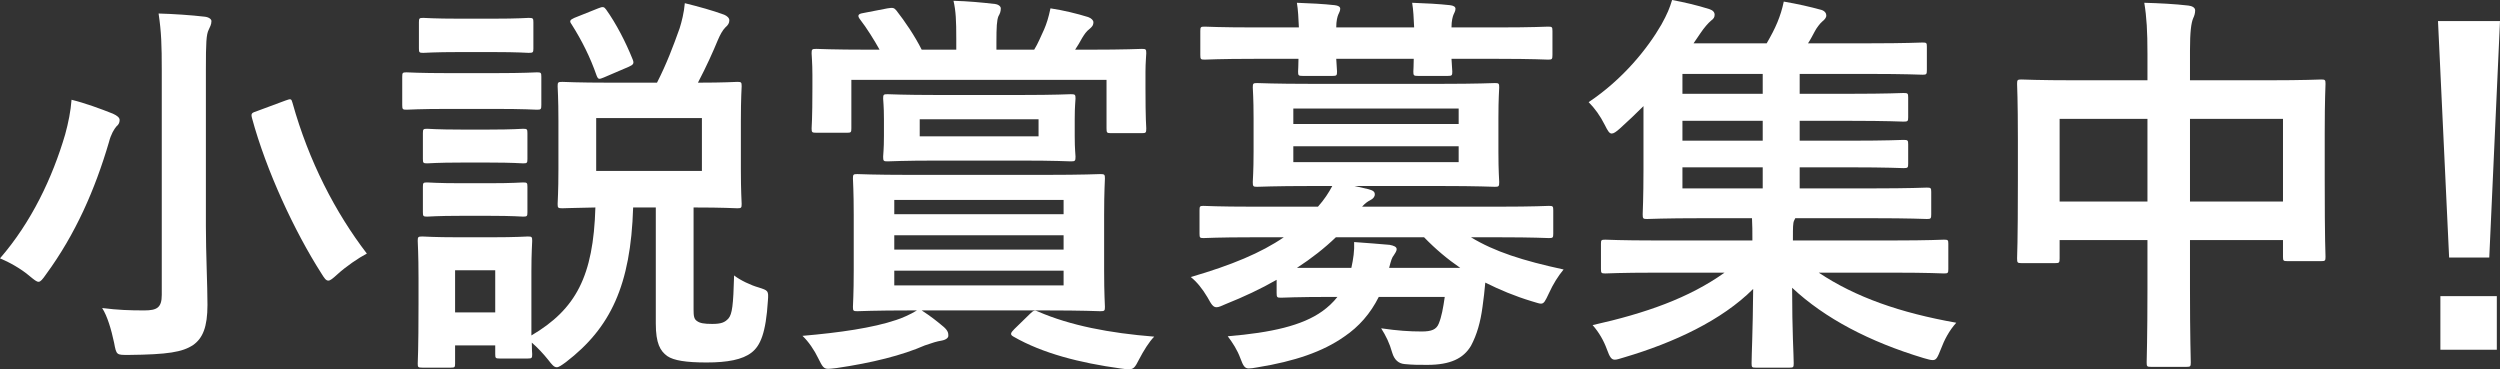
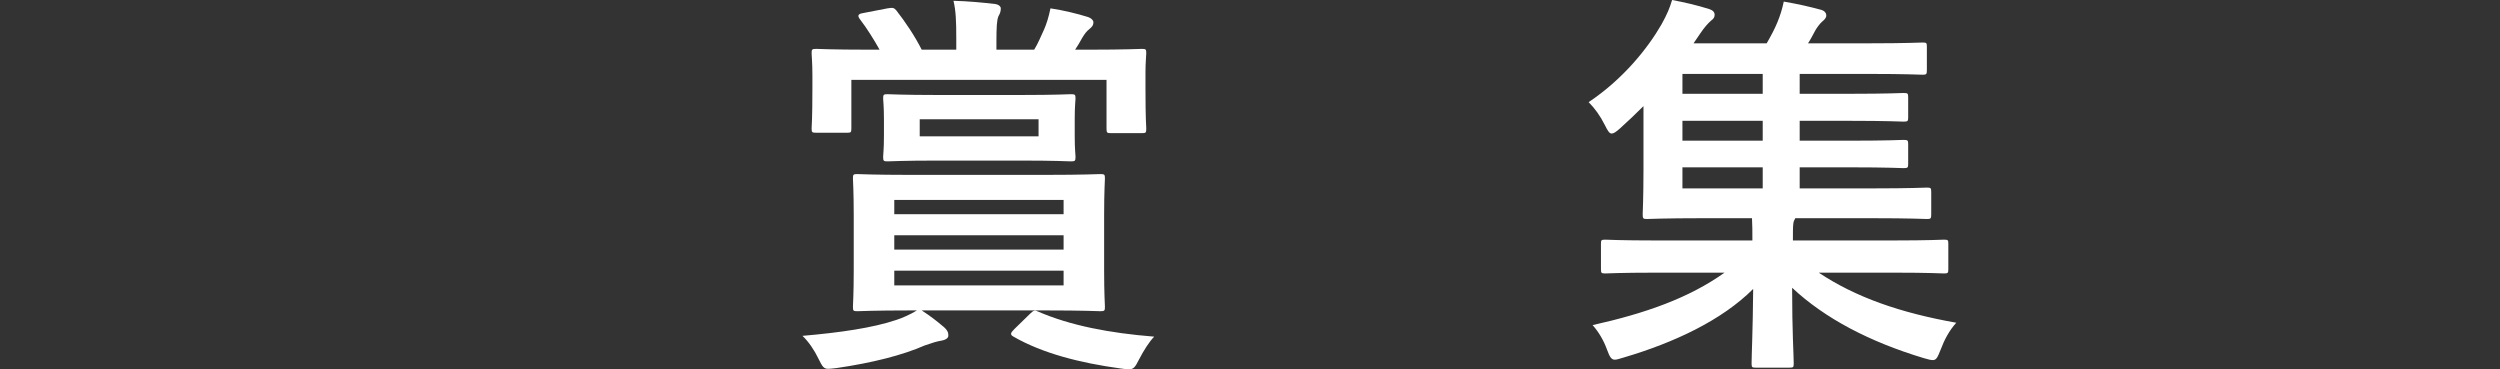
<svg xmlns="http://www.w3.org/2000/svg" id="_レイヤー_2" data-name="レイヤー 2" viewBox="0 0 125.8 18.58">
  <rect x="0" y="0" width="125.8" height="18.58" fill="#333333" stroke="none" />
  <g id="_文字ほか" data-name="文字ほか">
    <g>
-       <path d="M3.28,6.76c.16-.58.28-1.18.32-1.74.66.16,1.48.46,2.08.7.22.1.34.2.34.32,0,.14-.06.24-.16.32-.12.14-.28.4-.38.8-.7,2.38-1.68,4.62-3.16,6.64-.18.26-.28.38-.38.38s-.22-.1-.44-.28c-.44-.38-1.06-.72-1.5-.9,1.58-1.82,2.64-4.06,3.28-6.24ZM10.36,11.36c0,1.4.08,3,.08,3.98,0,1.12-.24,1.68-.72,2.02-.54.36-1.28.48-3.24.5-.62,0-.62.02-.74-.62-.14-.66-.34-1.34-.6-1.74.8.1,1.38.12,2.12.12.64,0,.88-.14.88-.78V3.54c0-1.28-.02-1.92-.16-2.86.74.02,1.64.08,2.32.16.2.02.34.12.34.22,0,.18-.08.3-.14.44-.12.24-.14.64-.14,2v7.86ZM14.36,5.06c.28-.1.3-.1.36.12.82,2.94,2.16,5.52,3.74,7.58-.42.22-1.04.64-1.5,1.06-.22.2-.34.3-.44.3-.12,0-.2-.12-.36-.38-1.34-2.1-2.76-5.14-3.48-7.8-.06-.24-.02-.26.28-.36l1.4-.52Z" fill="#fff" />
-       <path d="M24.88,3.68c1.54,0,2.02-.04,2.14-.04.2,0,.22.02.22.22v1.42c0,.22-.02.24-.22.24-.12,0-.6-.04-2.14-.04h-2.3c-1.52,0-2.02.04-2.12.04-.2,0-.22-.02-.22-.24v-1.42c0-.2.02-.22.22-.22.1,0,.6.04,2.12.04h2.3ZM34.9,15.56c0,.34.02.5.18.6.14.1.34.14.76.14.46,0,.64-.08.82-.28.18-.22.24-.64.28-2.16.3.24.86.5,1.22.6.5.16.52.16.48.68-.1,1.62-.38,2.26-.82,2.6-.46.36-1.22.5-2.26.5s-1.66-.1-1.98-.32c-.36-.26-.58-.64-.58-1.64v-5.84h-1.14c-.12,3.92-1.14,6.06-3.38,7.78-.22.16-.36.26-.46.26-.14,0-.24-.12-.44-.38-.24-.3-.54-.62-.82-.86,0,.38.02.52.02.58,0,.2-.02.22-.22.22h-1.42c-.2,0-.22-.02-.22-.22v-.44h-2.02v.92c0,.18-.02.2-.22.2h-1.42c-.22,0-.24-.02-.24-.2,0-.14.04-.6.04-3.02v-1.28c0-1.26-.04-1.74-.04-1.88,0-.2.02-.22.24-.22.12,0,.54.04,1.82.04h1.64c1.3,0,1.72-.04,1.84-.04.2,0,.22.02.22.22,0,.12-.04.6-.04,1.54v3.22c2.24-1.32,3.12-2.98,3.22-6.44-1.14.02-1.56.04-1.66.04-.22,0-.24-.02-.24-.22,0-.12.04-.6.04-1.74v-2.44c0-1.16-.04-1.62-.04-1.74,0-.2.02-.22.24-.22.12,0,.7.04,2.44.04h2.32c.48-.94.82-1.84,1.14-2.74.1-.32.22-.78.26-1.26.72.18,1.38.36,1.98.58.14.06.26.16.26.28,0,.14-.06.24-.2.36-.14.14-.26.36-.38.64-.24.58-.56,1.3-1,2.14,1.34,0,1.86-.04,1.98-.04.2,0,.22.02.22.22,0,.1-.04.58-.04,1.74v2.44c0,1.14.04,1.62.04,1.74,0,.2-.02.22-.22.22-.14,0-.68-.04-2.2-.04v5.12ZM24.8.94c1.3,0,1.7-.04,1.8-.04.22,0,.24.02.24.22v1.32c0,.2-.02.22-.24.22-.1,0-.5-.04-1.8-.04h-1.68c-1.3,0-1.7.04-1.82.04-.2,0-.22-.02-.22-.22v-1.32c0-.2.02-.22.22-.22.12,0,.52.04,1.82.04h1.68ZM24.62,6.52c1.22,0,1.58-.04,1.7-.04.2,0,.22.02.22.22v1.3c0,.2-.02.22-.22.22-.12,0-.48-.04-1.7-.04h-1.42c-1.22,0-1.58.04-1.7.04-.2,0-.22-.02-.22-.22v-1.3c0-.2.02-.22.22-.22.12,0,.48.04,1.7.04h1.42ZM24.62,9.22c1.22,0,1.58-.04,1.7-.04.2,0,.22.02.22.22v1.28c0,.2-.02.22-.22.22-.12,0-.48-.04-1.7-.04h-1.42c-1.22,0-1.58.04-1.7.04-.2,0-.22-.02-.22-.22v-1.28c0-.2.02-.22.22-.22.12,0,.48.04,1.7.04h1.42ZM22.9,13.6v2.12h2.02v-2.12h-2.02ZM30.1.42c.24-.1.3-.08.4.06.5.7.98,1.62,1.34,2.52.08.2.02.26-.2.36l-1.26.54c-.24.1-.28.1-.36-.1-.32-.92-.74-1.76-1.26-2.58-.12-.16-.08-.22.14-.32l1.2-.48ZM35.32,5.94h-5.32v2.66h5.32v-2.66Z" fill="#fff" />
      <path d="M46.38,15.62c.46.3.74.52,1.12.84.22.2.22.32.22.44,0,.1-.12.2-.34.24-.24.04-.44.1-.84.24-1.14.5-2.66.88-4.44,1.14-.18.02-.34.04-.42.04-.24,0-.3-.12-.5-.52-.2-.42-.5-.86-.8-1.14,1.86-.16,3.54-.4,4.72-.8.26-.08.72-.28,1.04-.48h-.26c-1.92,0-2.62.04-2.74.04-.2,0-.22-.02-.22-.22,0-.12.04-.64.04-1.82v-2.82c0-1.18-.04-1.7-.04-1.82,0-.2.02-.22.22-.22.12,0,.82.04,2.64.04h6.82c1.94,0,2.64-.04,2.76-.04.22,0,.24.02.24.22,0,.12-.04.64-.04,1.82v2.82c0,1.18.04,1.7.04,1.82,0,.2-.02.22-.24.22-.12,0-.82-.04-2.76-.04h-6.22ZM44.66.42c.26-.04.32-.04.44.1.44.56.94,1.3,1.28,1.98h1.74v-.54c0-.92-.02-1.4-.14-1.92.74.02,1.38.08,2.08.16.18.02.3.12.3.22,0,.16-.04.26-.12.4-.08.2-.1.54-.1,1.3v.38h1.9c.2-.32.32-.64.5-1.02.12-.28.22-.58.32-1.06.66.1,1.32.26,1.9.44.16.06.26.16.26.26,0,.16-.08.24-.2.34-.16.12-.26.28-.36.44-.12.22-.24.42-.36.6h.7c1.86,0,2.52-.04,2.66-.04.2,0,.22.02.22.22,0,.12-.04.46-.04.94v.78c0,1.68.04,1.96.04,2.06,0,.22-.02.24-.22.24h-1.56c-.2,0-.22-.02-.22-.24v-2.44h-12.84v2.44c0,.2-.02.22-.22.22h-1.54c-.22,0-.24-.02-.24-.22,0-.12.04-.4.04-2.06v-.62c0-.64-.04-.96-.04-1.1,0-.2.02-.22.24-.22.12,0,.8.04,2.64.04h.54c-.28-.5-.64-1.08-.98-1.52-.14-.18-.12-.28.14-.32l1.24-.24ZM51.36,4.78c1.78,0,2.4-.04,2.52-.04.22,0,.24.02.24.22,0,.12-.04.34-.04,1.04v.84c0,.7.04.92.04,1.04,0,.22-.02.24-.24.24-.12,0-.74-.04-2.52-.04h-4.18c-1.76,0-2.38.04-2.52.04-.2,0-.22-.02-.22-.24,0-.12.04-.34.04-1.04v-.84c0-.7-.04-.9-.04-1.04,0-.2.02-.22.22-.22.14,0,.76.04,2.52.04h4.18ZM45,10.78h8.52v-.72h-8.52v.72ZM53.52,12.56v-.72h-8.52v.72h8.52ZM53.52,13.62h-8.52v.74h8.52v-.74ZM46.28,6.86h5.98v-.86h-5.98v.86ZM51.82,15.8c.2-.2.26-.2.42-.12,1.62.7,3.58,1.08,5.84,1.26-.26.26-.54.72-.76,1.14-.2.4-.28.5-.5.5-.1,0-.2,0-.44-.04-2.04-.28-3.92-.76-5.38-1.6-.18-.1-.16-.18.04-.38l.78-.76Z" fill="#fff" />
-       <path d="M64.24,14.08c-.8.46-1.66.86-2.56,1.22-.22.1-.36.16-.46.16-.18,0-.26-.14-.46-.5-.26-.44-.54-.78-.84-1.02,2.06-.6,3.54-1.22,4.68-2h-1.54c-1.78,0-2.38.04-2.5.04-.18,0-.2-.02-.2-.22v-1.18c0-.2.02-.22.2-.22.12,0,.72.04,2.5.04h3.26c.32-.36.54-.7.72-1.04h-1.02c-1.94,0-2.62.04-2.76.04-.2,0-.22-.02-.22-.24,0-.12.04-.52.04-1.52v-1.7c0-1.02-.04-1.42-.04-1.54,0-.2.02-.22.22-.22.14,0,.82.04,2.76.04h6.46c1.92,0,2.6-.04,2.74-.04.2,0,.22.02.22.22,0,.12-.04.52-.04,1.54v1.7c0,1,.04,1.4.04,1.52,0,.22-.02.24-.22.24-.14,0-.82-.04-2.74-.04h-4.32l.7.16c.22.06.32.12.32.26,0,.12-.08.22-.24.3-.12.06-.26.16-.4.32h6.88c1.8,0,2.38-.04,2.52-.04.2,0,.22.02.22.22v1.18c0,.2-.02.22-.22.22-.14,0-.72-.04-2.52-.04h-1.4c1.18.72,2.62,1.18,4.66,1.62-.28.34-.52.72-.74,1.2-.18.38-.24.52-.4.52-.1,0-.24-.06-.46-.12-.86-.26-1.62-.58-2.34-.94-.04.42-.08.82-.14,1.22-.1.76-.28,1.4-.58,1.96-.38.64-1.04.96-2.2.96-.48,0-.72,0-1.14-.04q-.46-.04-.62-.56c-.14-.5-.32-.86-.56-1.24.82.12,1.42.16,2.04.16.5,0,.74-.1.86-.4.14-.34.22-.78.3-1.34h-3.32c-.42.84-1,1.5-1.74,2-1.08.76-2.5,1.24-4.34,1.54-.2.04-.38.06-.46.06-.2,0-.28-.12-.42-.5-.16-.44-.4-.8-.64-1.12,2.2-.18,3.76-.54,4.76-1.26.28-.2.54-.44.76-.72h-.24c-1.86,0-2.48.04-2.6.04-.2,0-.22-.02-.22-.24v-.66ZM65.36,1.38c-.02-.46-.04-.88-.1-1.24.64.02,1.36.06,1.9.12.18.02.28.08.28.18,0,.12-.06.2-.1.3s-.1.3-.1.64h3.92c-.02-.46-.04-.88-.1-1.24.64.02,1.36.06,1.9.12.18.02.28.08.28.18,0,.12-.06.2-.1.3s-.1.3-.1.64h2.34c1.78,0,2.4-.04,2.52-.04.2,0,.22.02.22.22v1.2c0,.22-.02.24-.22.24-.12,0-.74-.04-2.52-.04h-2.34c.02.34.04.56.04.64,0,.2-.02.22-.24.22h-1.48c-.22,0-.24-.02-.24-.22,0-.08.02-.3.02-.64h-3.9c.02.34.04.56.04.64,0,.2-.02.22-.24.22h-1.48c-.22,0-.24-.02-.24-.22,0-.08.02-.3.02-.64h-2.2c-1.78,0-2.4.04-2.52.04-.2,0-.22-.02-.22-.24v-1.2c0-.2.02-.22.22-.22.12,0,.74.04,2.52.04h2.22ZM65.08,5.46v.78h8.32v-.78h-8.32ZM73.4,7.36h-8.32v.8h8.32v-.8ZM73.48,13.48c-.64-.44-1.24-.94-1.82-1.54h-4.44c-.56.54-1.22,1.06-1.96,1.54h2.74c.1-.46.16-.86.14-1.3.66.04,1.24.1,1.78.14.22.04.36.1.36.22,0,.1-.08.2-.14.3-.1.12-.14.26-.24.64h3.58Z" fill="#fff" />
      <path d="M83.32,13.72c-1.8,0-2.42.04-2.54.04-.2,0-.22-.02-.22-.22v-1.28c0-.18.02-.2.22-.2.12,0,.74.04,2.54.04h4.86v-.1c0-.32,0-.68-.02-1.02h-2.48c-1.96,0-2.68.04-2.8.04-.2,0-.22-.02-.22-.24,0-.12.04-.78.04-2.26v-3.18c-.38.38-.78.76-1.18,1.12-.2.18-.32.26-.42.26-.12,0-.2-.14-.34-.42-.24-.48-.52-.86-.82-1.16,1.74-1.16,2.98-2.72,3.66-3.9.3-.54.42-.84.54-1.24.64.12,1.24.26,1.88.46.18.06.26.16.26.28s-.04.2-.18.3c-.14.12-.34.34-.54.64l-.34.5h3.68c.22-.38.4-.72.54-1.06.14-.34.24-.66.32-1.04.7.12,1.32.26,1.9.42.18.06.24.18.24.28,0,.12-.1.22-.2.3-.12.1-.3.34-.38.5-.12.22-.22.42-.34.6h3.04c1.94,0,2.58-.04,2.72-.04.2,0,.22.02.22.2v1.18c0,.22-.02.24-.22.24-.14,0-.78-.04-2.72-.04h-3.46v1h2.52c1.92,0,2.58-.04,2.7-.04.22,0,.24.02.24.22v1c0,.2-.02.22-.24.22-.12,0-.78-.04-2.7-.04h-2.52v1h2.52c1.92,0,2.58-.04,2.7-.04.22,0,.24.02.24.22v.98c0,.2-.02.22-.24.22-.12,0-.78-.04-2.7-.04h-2.52v1.06h3.64c1.96,0,2.64-.04,2.76-.04.2,0,.22.02.22.22v1.12c0,.22-.02.24-.22.24-.12,0-.8-.04-2.76-.04h-3.86l-.06.12c-.06.12-.06.36-.06.88v.12h5.06c1.8,0,2.42-.04,2.54-.04.2,0,.22.02.22.2v1.28c0,.2-.02.22-.22.22-.12,0-.74-.04-2.54-.04h-3.76c1.86,1.24,4.1,2.02,6.92,2.52-.36.4-.6.86-.78,1.34-.16.4-.22.54-.4.54-.12,0-.24-.04-.46-.1-2.72-.82-4.98-2-6.62-3.54,0,2.22.08,3.38.08,3.8,0,.2-.02.22-.2.22h-1.72c-.18,0-.2-.02-.2-.22,0-.42.06-1.54.08-3.74-1.58,1.58-3.98,2.7-6.48,3.44-.22.06-.36.12-.48.12-.18,0-.26-.14-.4-.52-.16-.44-.4-.86-.72-1.22,2.68-.6,4.84-1.36,6.64-2.64h-3.46ZM88.7,4.72v-1h-4.04v1h4.04ZM88.7,7.08v-1h-4.04v1h4.04ZM88.7,9.48v-1.06h-4.04v1.06h4.04Z" fill="#fff" />
-       <path d="M108.06,2.7c0-1.12-.04-1.84-.16-2.56.74.02,1.54.06,2.22.14.18.02.34.1.34.24s-.04.28-.1.4c-.1.24-.16.68-.16,1.62v1.5h3.88c1.92,0,2.58-.04,2.72-.04.2,0,.22.02.22.22,0,.12-.04.74-.04,2.48v2.32c0,3.2.04,3.78.04,3.9,0,.2-.02.22-.22.22h-1.7c-.2,0-.22-.02-.22-.22v-.84h-4.68v2.46c0,2.38.04,3.6.04,3.7,0,.2-.02.22-.22.22h-1.78c-.2,0-.22-.02-.22-.22,0-.12.04-1.3.04-3.66v-2.5h-4.42v.92c0,.22-.02.24-.22.24h-1.7c-.2,0-.22-.02-.22-.24,0-.12.04-.72.04-3.92v-2.06c0-2.04-.04-2.68-.04-2.8,0-.2.02-.22.22-.22.14,0,.8.04,2.72.04h3.62v-1.34ZM103.64,10.14h4.42v-4.16h-4.42v4.16ZM110.2,5.98v4.16h4.68v-4.16h-4.68Z" fill="#fff" />
-       <path d="M125.26,12.96h-2.02l-.56-11.9h3.12l-.54,11.9ZM125.64,14.9v2.7h-2.84v-2.7h2.84Z" fill="#fff" />
    </g>
  </g>
</svg>